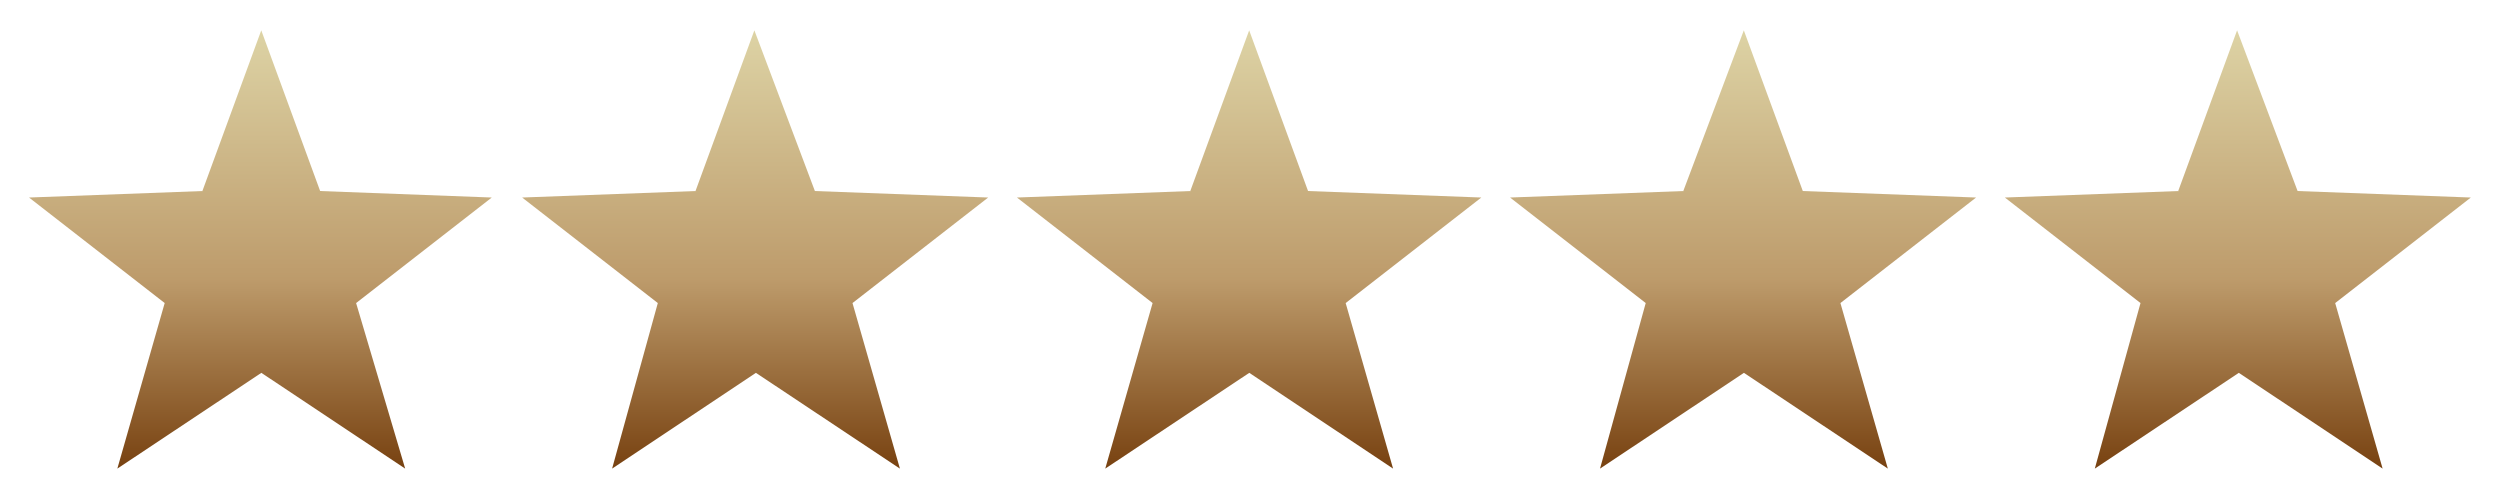
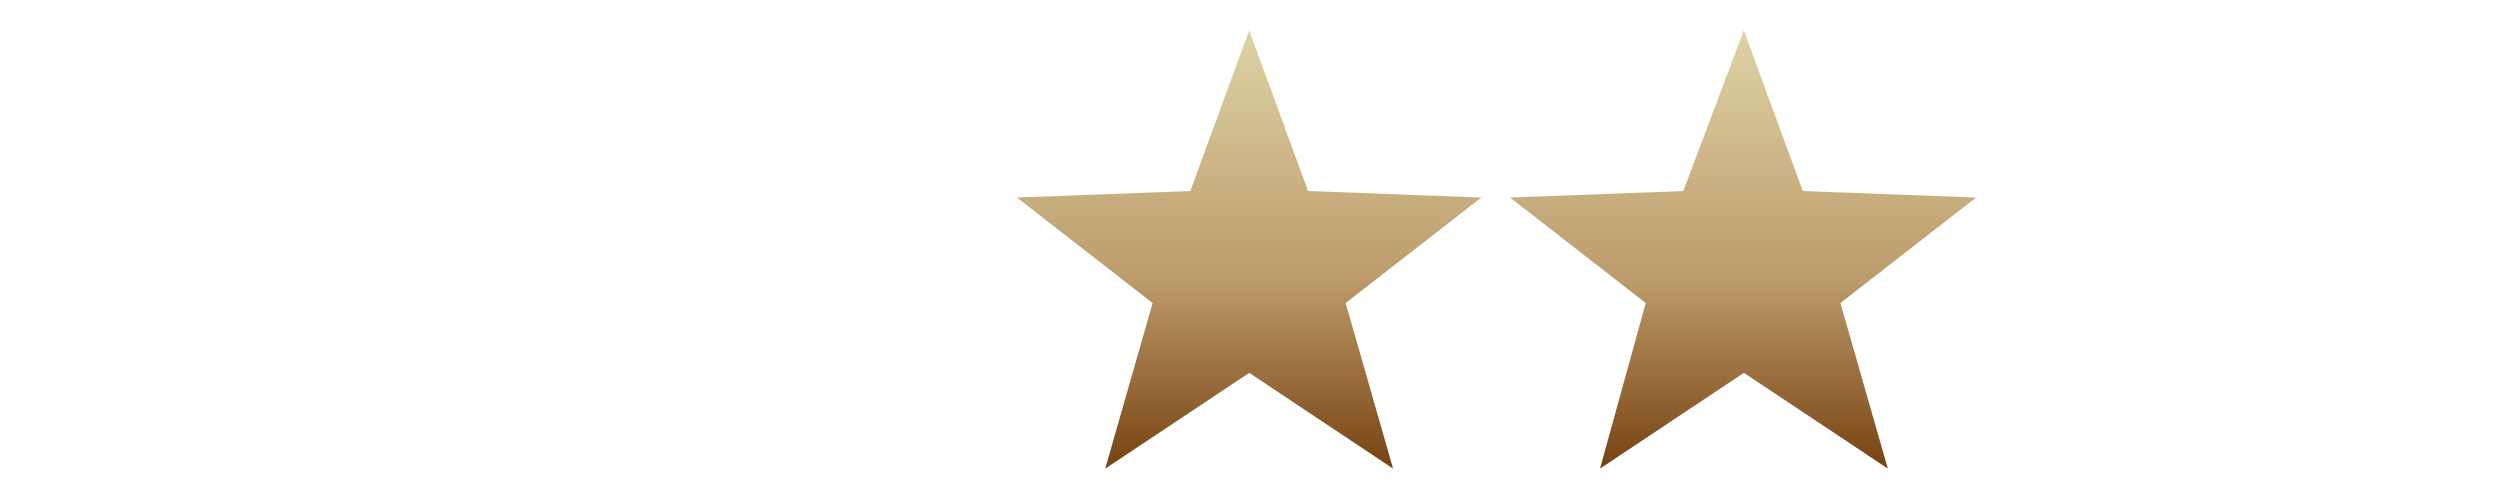
<svg xmlns="http://www.w3.org/2000/svg" width="119.783" height="23.634" viewBox="0 0 119.783 23.634">
  <defs>
    <linearGradient id="a" x1="0.5" x2="0.5" y2="1" gradientUnits="objectBoundingBox">
      <stop offset="0" stop-color="#ddd3a5" />
      <stop offset="0.568" stop-color="#bd9b6b" />
      <stop offset="1" stop-color="#784211" />
    </linearGradient>
  </defs>
  <g transform="translate(1.391 1.453)">
-     <path d="M11.127,0,8.306,7.7,0,8.011l6.5,5.056L4.231,21l6.9-4.589L18.022,21l-2.351-7.933,6.5-5.056L13.948,7.7Z" transform="translate(0)" fill="url(#a)" />
    <path d="M11.127-1.454,14.3,7.213l9.263.35-7.317,5.689,2.646,8.929-7.767-5.169L3.376,22.17,5.93,13.254-1.391,7.563l9.343-.35Zm9.657,9.912-7.19-.272L11.127,1.454,8.66,8.187l-7.269.272,5.686,4.42L5.087,19.83l6.04-4.02,6.024,4.009L15.1,12.881Z" transform="translate(0)" fill="rgba(0,0,0,0)" />
-     <path d="M41.226,0,38.406,7.7,30.1,8.011l6.5,5.056L34.41,21,41.3,16.411,48.2,21l-2.272-7.933,6.5-5.056L44.126,7.7Z" transform="translate(-6.473)" fill="url(#a)" />
-     <path d="M41.22-1.436l3.256,8.649,9.346.35L46.5,13.254l2.554,8.916L41.3,17.012l-7.734,5.147,2.461-8.9L28.708,7.563l9.343-.35Zm9.82,9.9-7.265-.272L41.233,1.436,38.76,8.187l-7.269.272,5.683,4.418-1.925,6.963,6.055-4.03,6.04,4.02-1.991-6.951Z" transform="translate(-6.473)" fill="rgba(0,0,0,0)" />
    <path d="M71.427,0,68.606,7.7,60.3,8.011l6.5,5.056L64.531,21l6.9-4.589L78.322,21,76.05,13.067l6.5-5.056L74.248,7.7Z" transform="translate(-12.966)" fill="url(#a)" />
-     <path d="M71.427-1.454,74.6,7.213l9.343.35-7.321,5.691,2.554,8.916-7.751-5.158L63.676,22.17l2.554-8.916L58.909,7.563l9.343-.35Zm9.735,9.913-7.269-.272L71.427,1.454,68.96,8.187l-7.269.272,5.686,4.42L65.387,19.83l6.04-4.02,6.04,4.02-1.991-6.951Z" transform="translate(-12.966)" fill="rgba(0,0,0,0)" />
    <path d="M101.6,0l-2.9,7.7L90.4,8.011l6.5,5.056L94.71,21l6.895-4.589L108.5,21l-2.272-7.933,6.5-5.056L104.426,7.7Z" transform="translate(-19.439)" fill="url(#a)" />
    <path d="M101.611-1.436l3.168,8.649,9.343.35L106.8,13.254l2.554,8.916-7.75-5.158-7.734,5.148,2.462-8.9L89.008,7.563l9.346-.35Zm9.729,9.9-7.269-.272L101.6,1.436,99.056,8.187l-7.265.272,5.684,4.418-1.926,6.963,6.055-4.03,6.04,4.02-1.991-6.951Z" transform="translate(-19.439)" fill="rgba(0,0,0,0)" />
-     <path d="M131.727,0l-2.821,7.7-8.306.311,6.5,5.056L124.91,21l6.9-4.589L138.7,21l-2.273-7.933,6.5-5.056L134.626,7.7Z" transform="translate(-25.932)" fill="url(#a)" />
    <path d="M131.72-1.436l3.256,8.649,9.346.35L137,13.254l2.555,8.916-7.751-5.158-7.735,5.147,2.462-8.9-7.324-5.693,9.343-.35Zm9.82,9.9-7.265-.272-2.542-6.751L129.26,8.187l-7.269.272,5.683,4.418-1.926,6.963,6.056-4.03,6.04,4.02-1.992-6.951Z" transform="translate(-25.932)" fill="rgba(0,0,0,0)" />
  </g>
</svg>